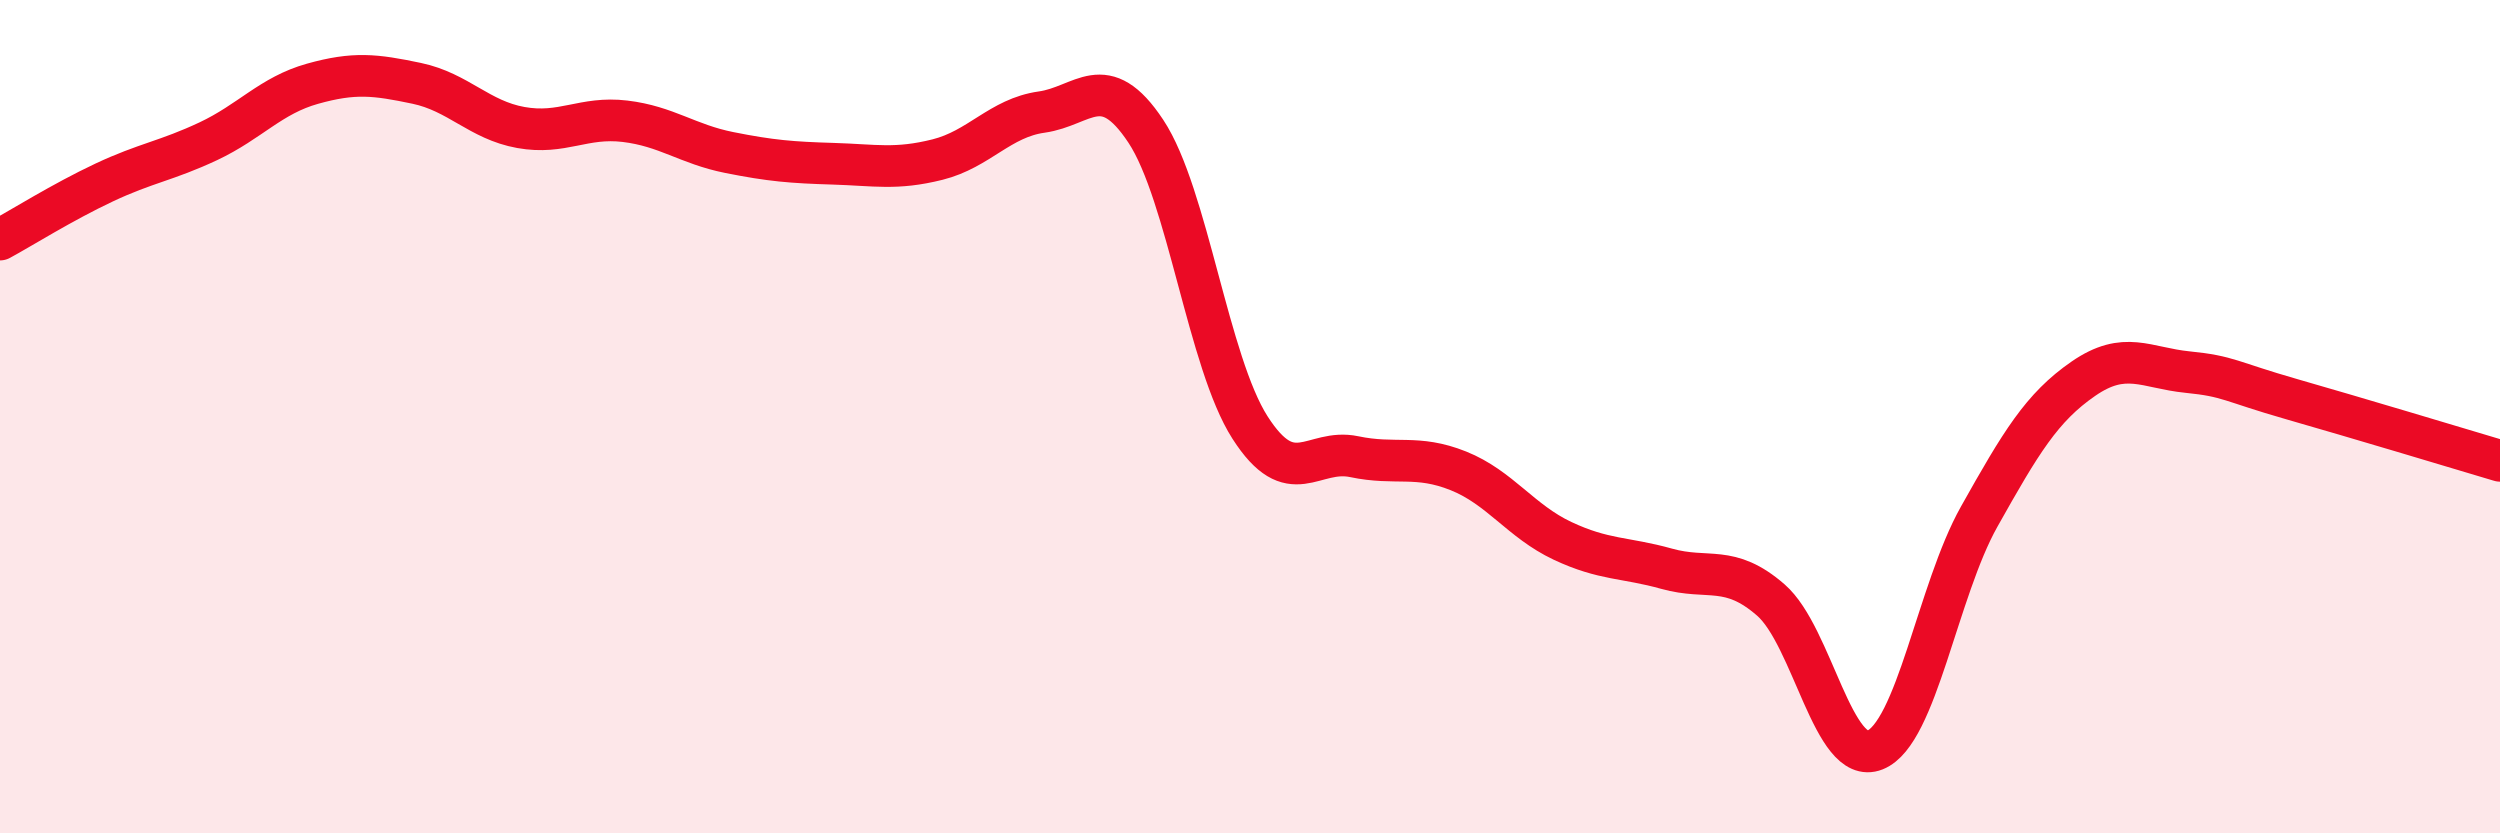
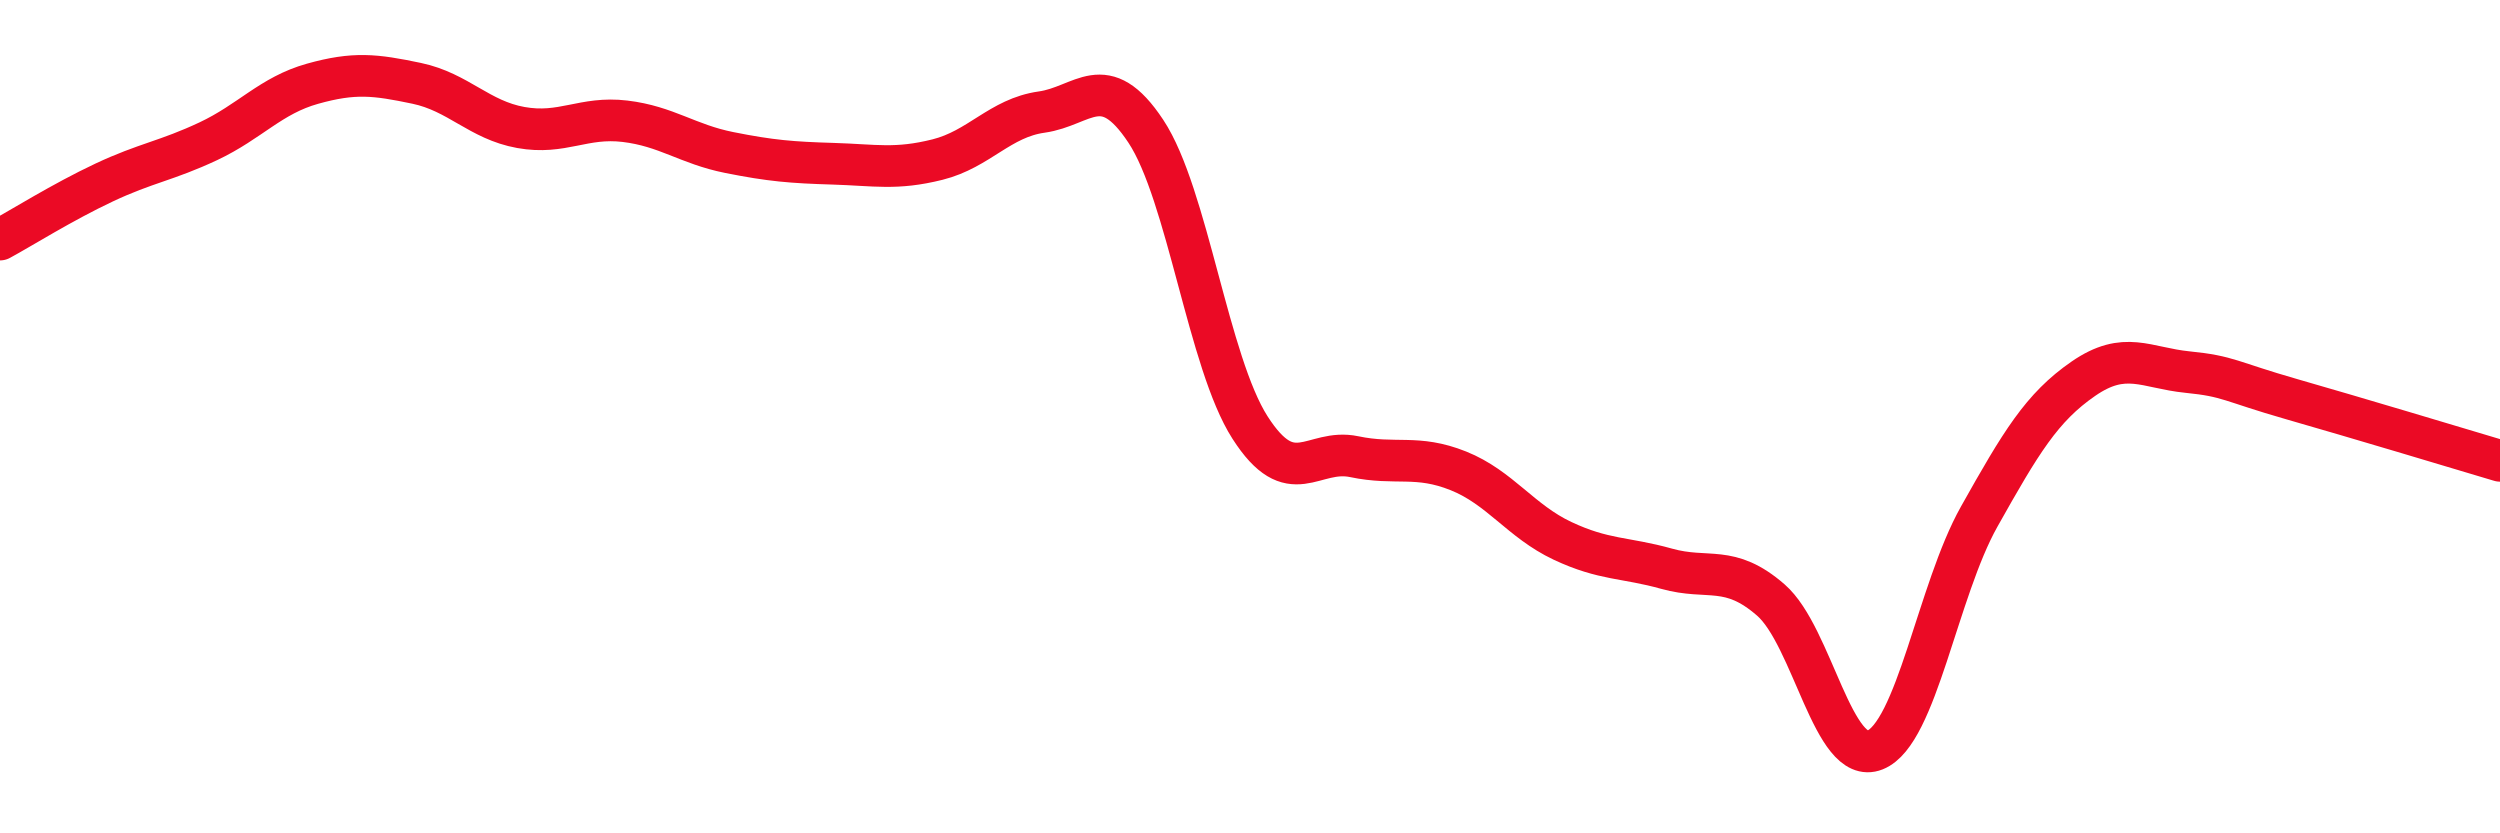
<svg xmlns="http://www.w3.org/2000/svg" width="60" height="20" viewBox="0 0 60 20">
-   <path d="M 0,5.75 C 0.5,5.48 1.5,4.85 2.5,4.38 C 3.5,3.91 4,3.86 5,3.39 C 6,2.92 6.5,2.29 7.5,2.01 C 8.5,1.73 9,1.79 10,2 C 11,2.21 11.5,2.88 12.5,3.06 C 13.5,3.24 14,2.79 15,2.91 C 16,3.03 16.5,3.46 17.5,3.66 C 18.5,3.86 19,3.9 20,3.93 C 21,3.96 21.5,4.08 22.5,3.83 C 23.5,3.58 24,2.83 25,2.69 C 26,2.55 26.5,1.64 27.5,3.15 C 28.5,4.66 29,8.7 30,10.26 C 31,11.82 31.5,10.75 32.5,10.96 C 33.5,11.17 34,10.9 35,11.3 C 36,11.7 36.5,12.51 37.5,12.98 C 38.5,13.45 39,13.37 40,13.65 C 41,13.93 41.5,13.53 42.5,14.4 C 43.5,15.27 44,18.4 45,18 C 46,17.6 46.5,14.18 47.5,12.4 C 48.5,10.62 49,9.78 50,9.09 C 51,8.4 51.5,8.83 52.5,8.93 C 53.5,9.03 53.5,9.15 55,9.58 C 56.5,10.01 59,10.76 60,11.06L60 20L0 20Z" fill="#EB0A25" opacity="0.1" stroke-linecap="round" stroke-linejoin="round" />
  <path d="M 0,5.75 C 0.5,5.48 1.5,4.85 2.5,4.38 C 3.5,3.91 4,3.86 5,3.39 C 6,2.92 6.5,2.29 7.5,2.01 C 8.5,1.73 9,1.79 10,2 C 11,2.21 11.5,2.88 12.5,3.06 C 13.5,3.24 14,2.79 15,2.91 C 16,3.03 16.5,3.46 17.5,3.66 C 18.5,3.86 19,3.9 20,3.93 C 21,3.96 21.5,4.08 22.5,3.83 C 23.5,3.58 24,2.83 25,2.69 C 26,2.55 26.5,1.64 27.5,3.15 C 28.5,4.66 29,8.7 30,10.26 C 31,11.82 31.5,10.75 32.5,10.96 C 33.5,11.17 34,10.9 35,11.3 C 36,11.7 36.5,12.51 37.5,12.98 C 38.5,13.45 39,13.37 40,13.65 C 41,13.93 41.5,13.53 42.5,14.4 C 43.5,15.27 44,18.4 45,18 C 46,17.6 46.5,14.18 47.5,12.4 C 48.5,10.62 49,9.78 50,9.09 C 51,8.4 51.5,8.83 52.5,8.93 C 53.5,9.03 53.5,9.15 55,9.58 C 56.5,10.01 59,10.76 60,11.06" stroke="#EB0A25" stroke-width="1" fill="none" stroke-linecap="round" stroke-linejoin="round" />
</svg>